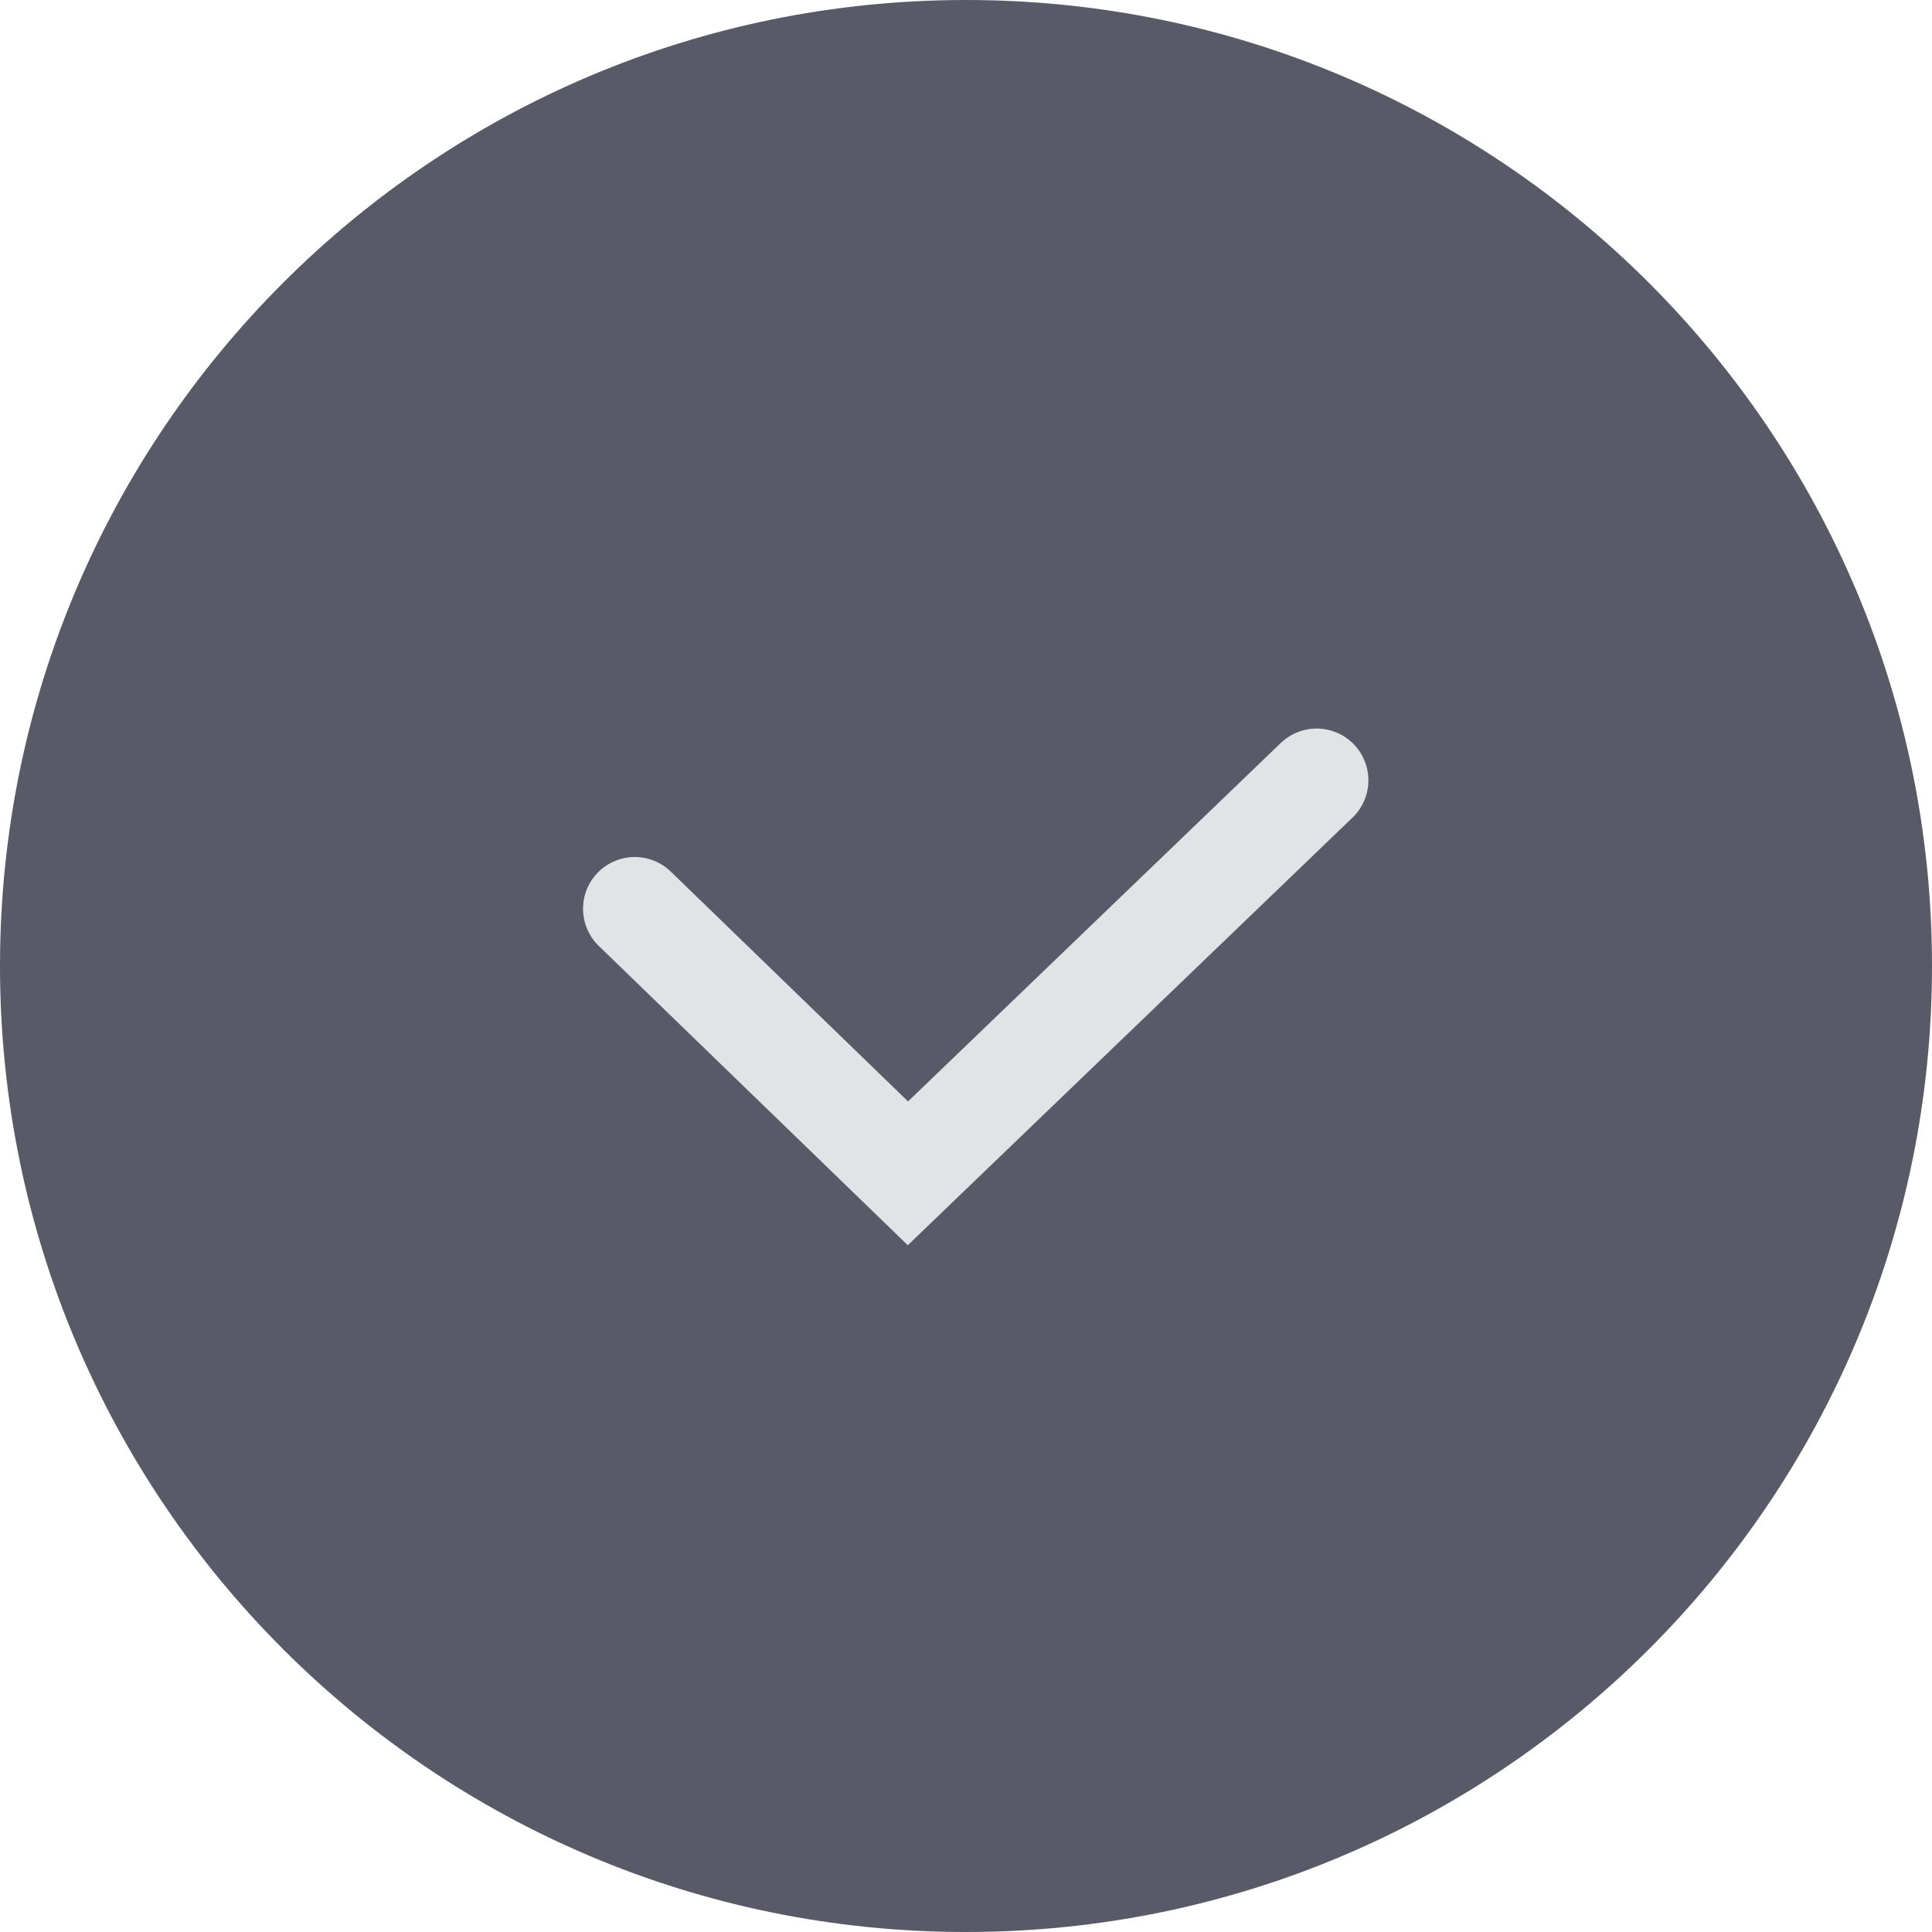
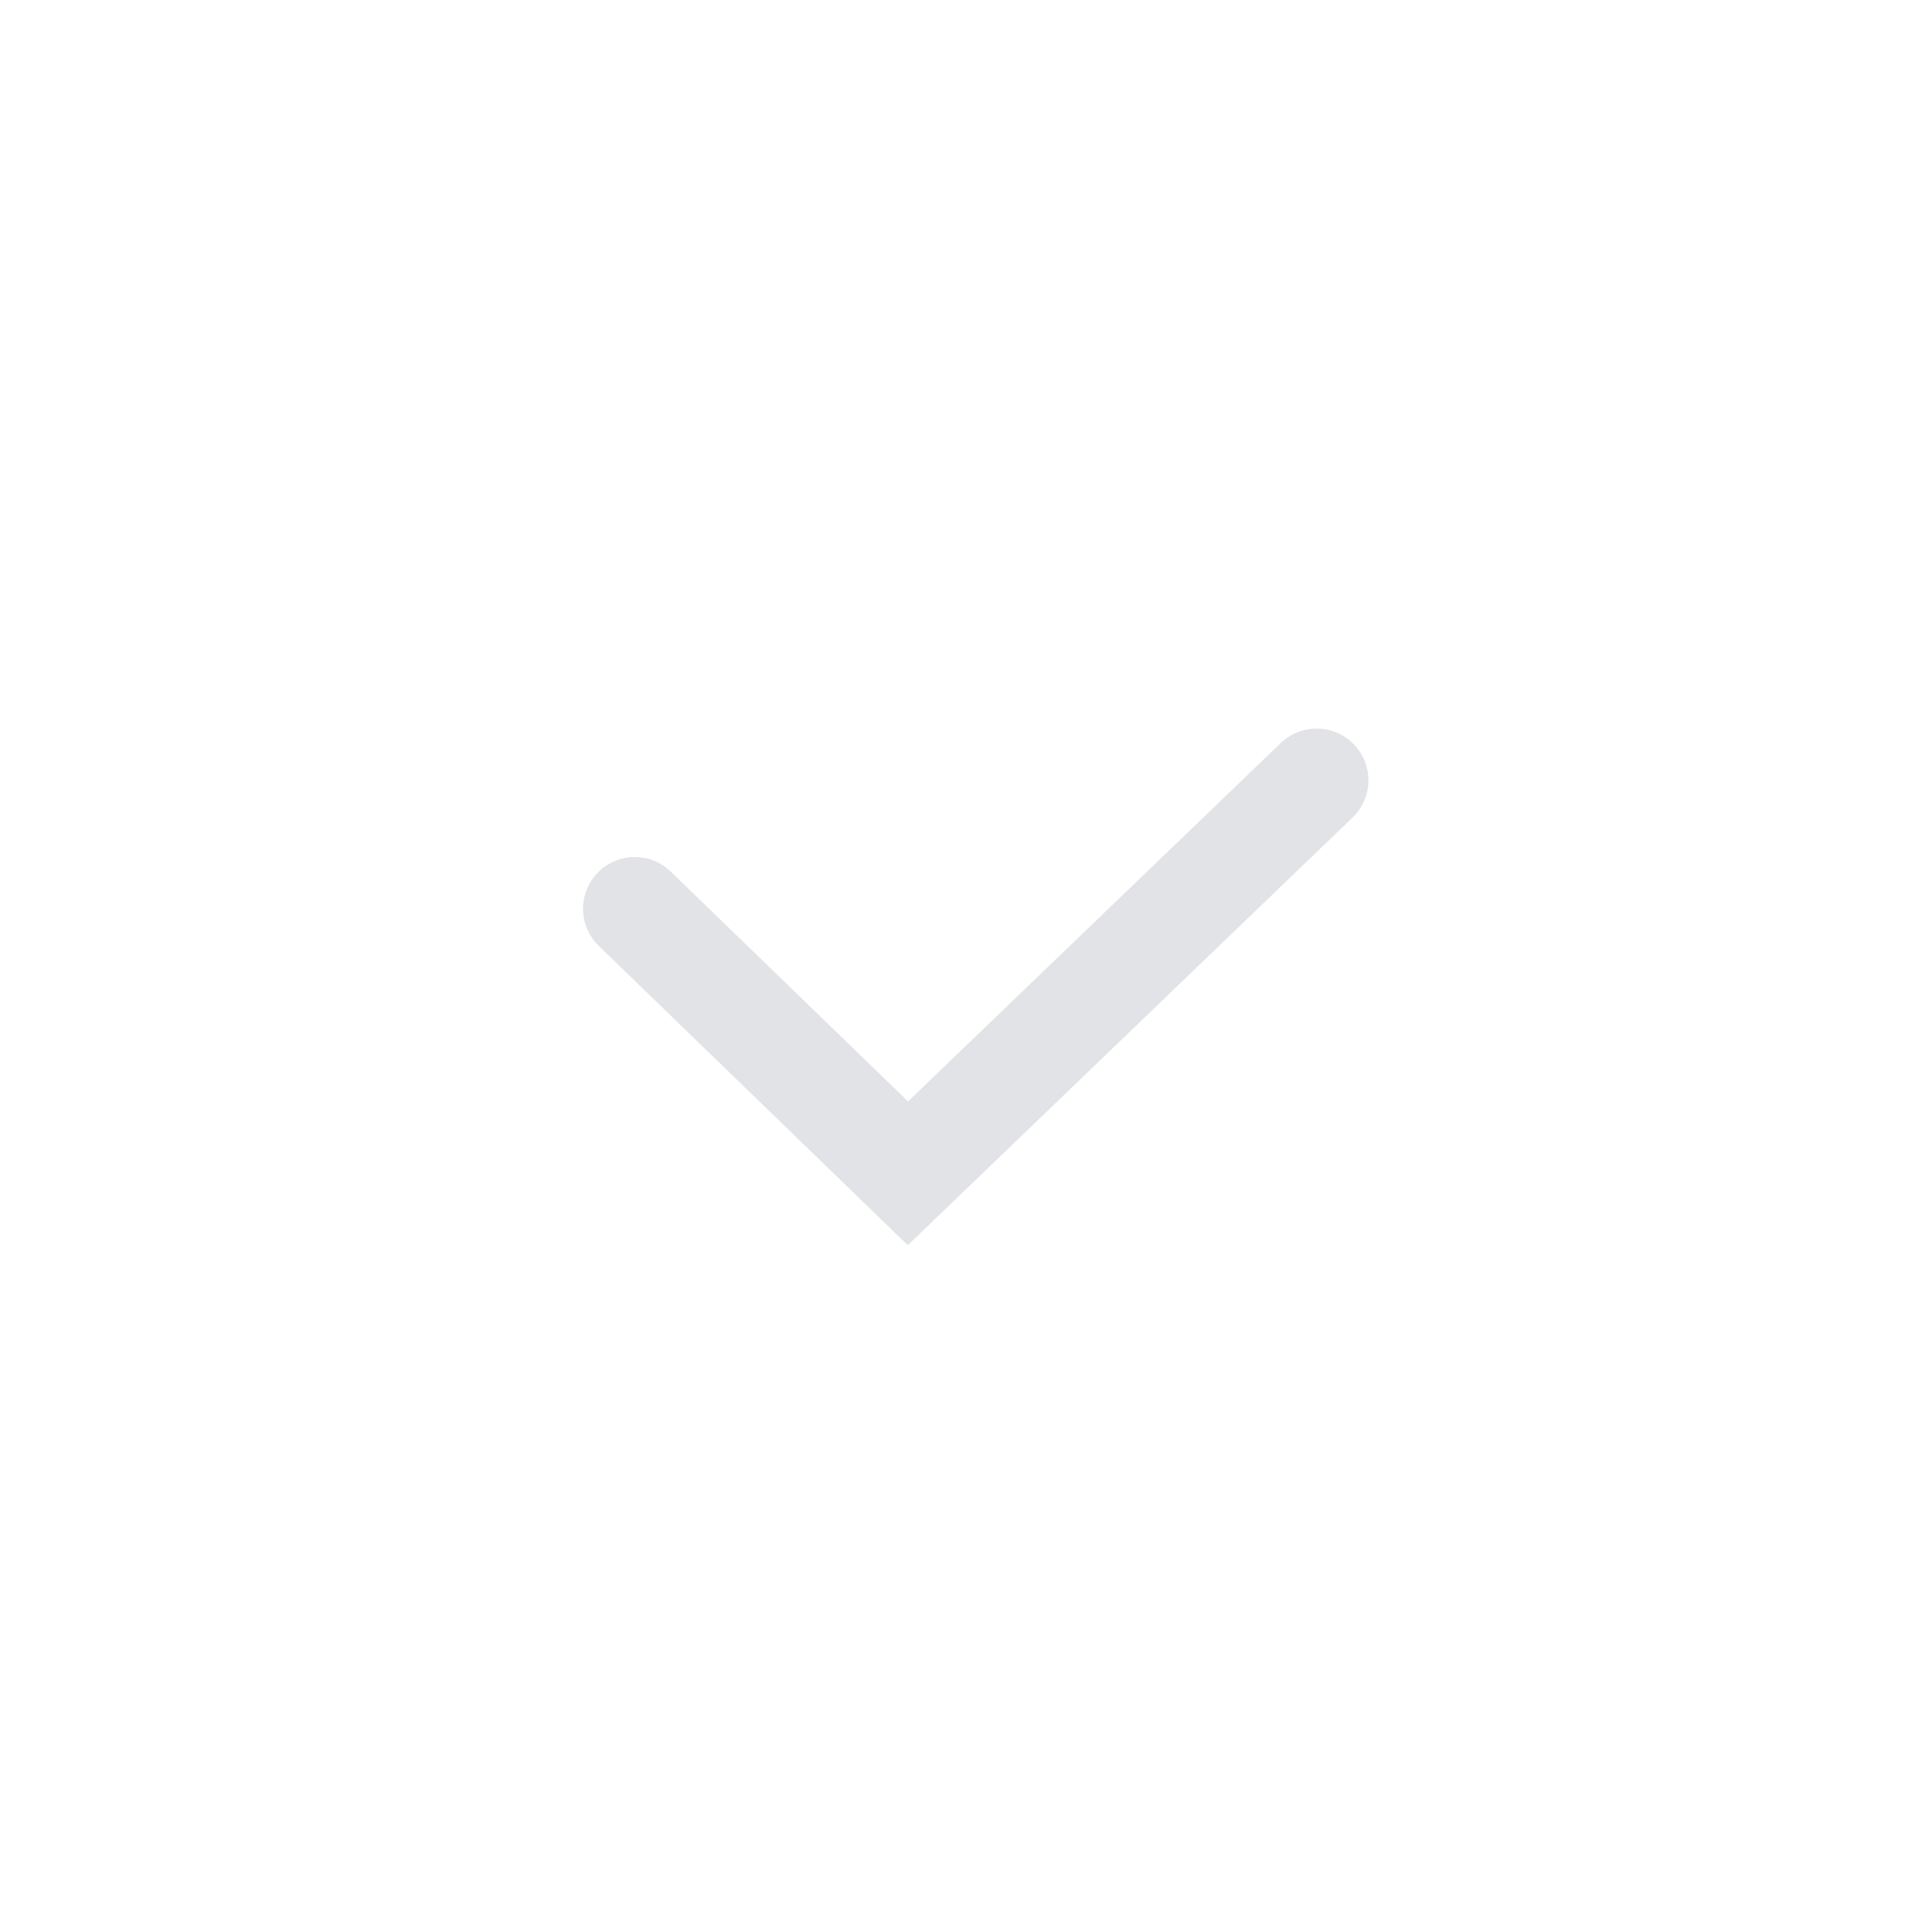
<svg xmlns="http://www.w3.org/2000/svg" width="16" height="16" viewBox="0 0 16 16" fill="none">
  <g clip-path="url(#clip0_458_8997)">
-     <path d="M16 8C16 3.582 12.418 0 8 0C3.582 0 0 3.582 0 8C0 12.418 3.582 16 8 16C12.418 16 16 12.418 16 8Z" fill="#585B67" />
    <path d="M5.257 7.526L7.519 9.717L10.904 6.462" stroke="#E2E3E6" stroke-width="0.857" stroke-linecap="round" />
  </g>
  <defs>
    <clipPath id="clip0_458_8997">
      <rect width="16" height="16" fill="white" />
    </clipPath>
  </defs>
</svg>